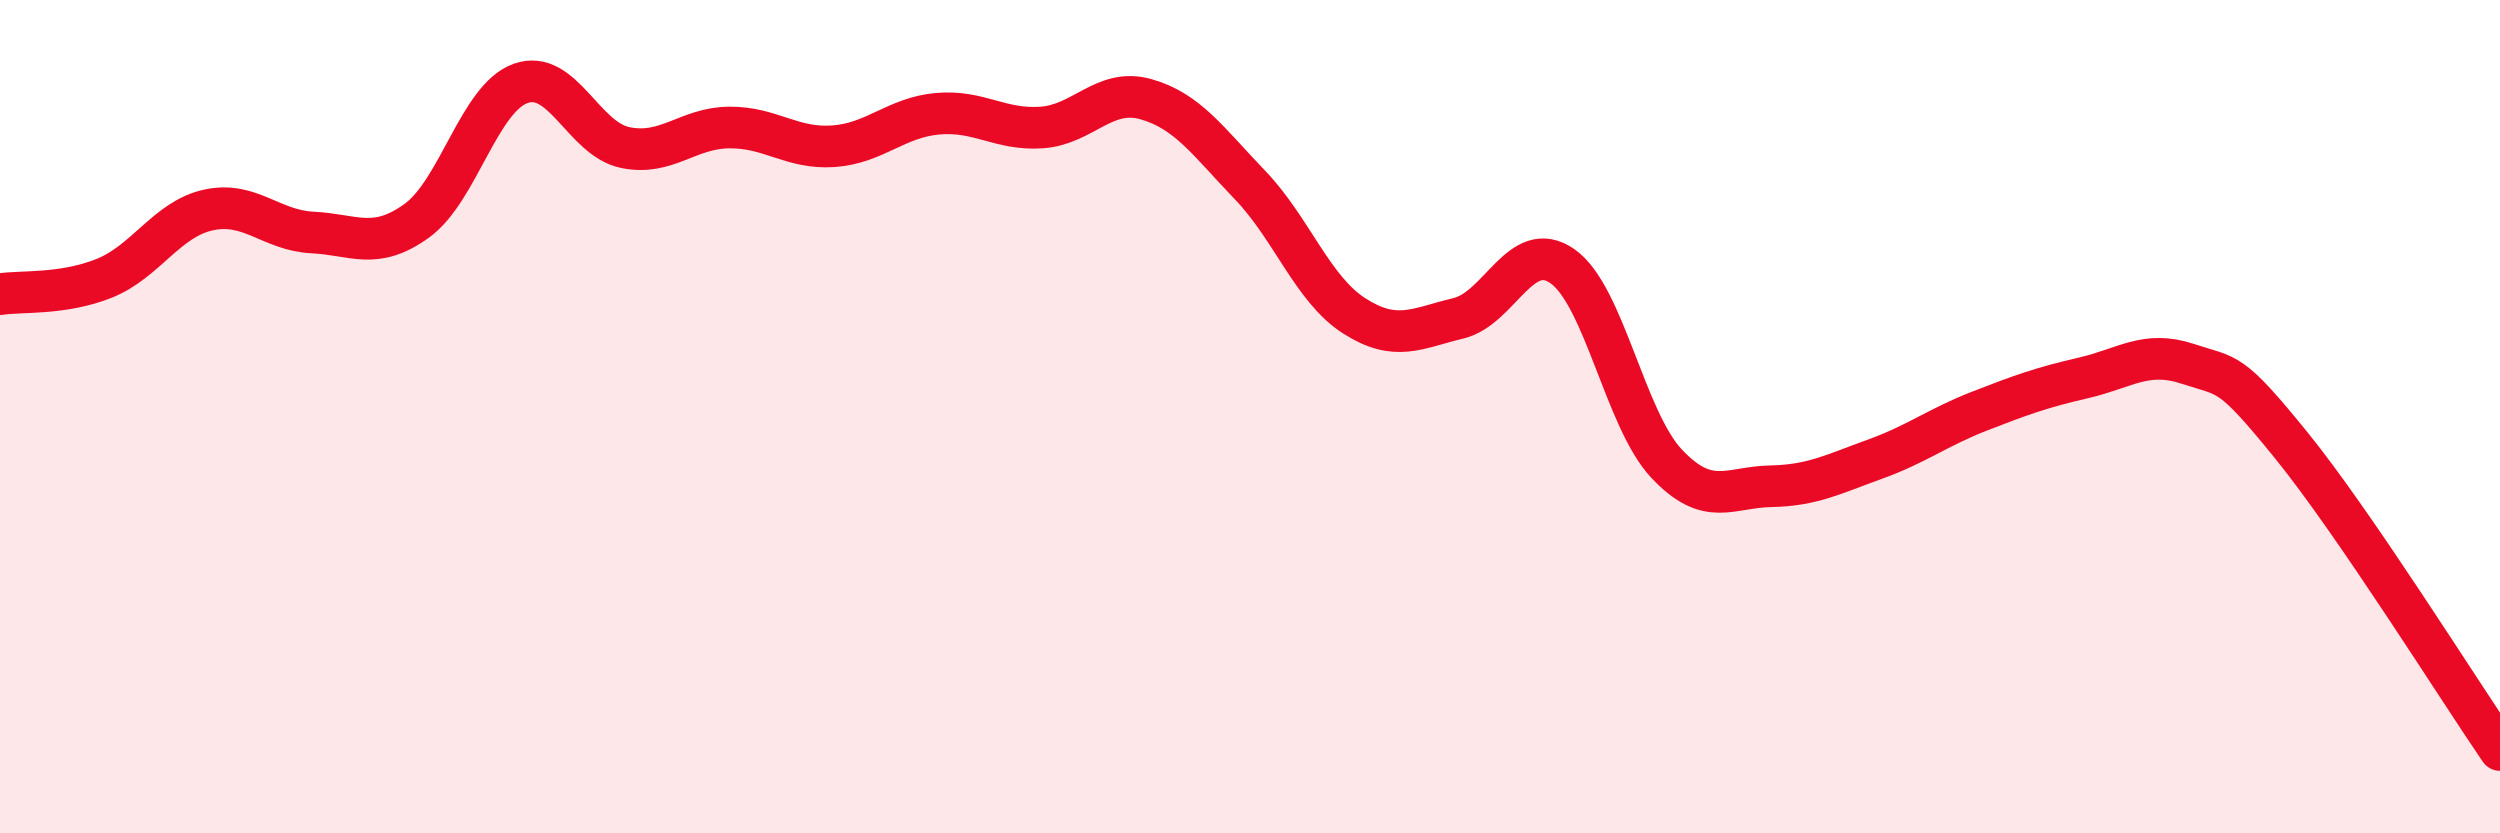
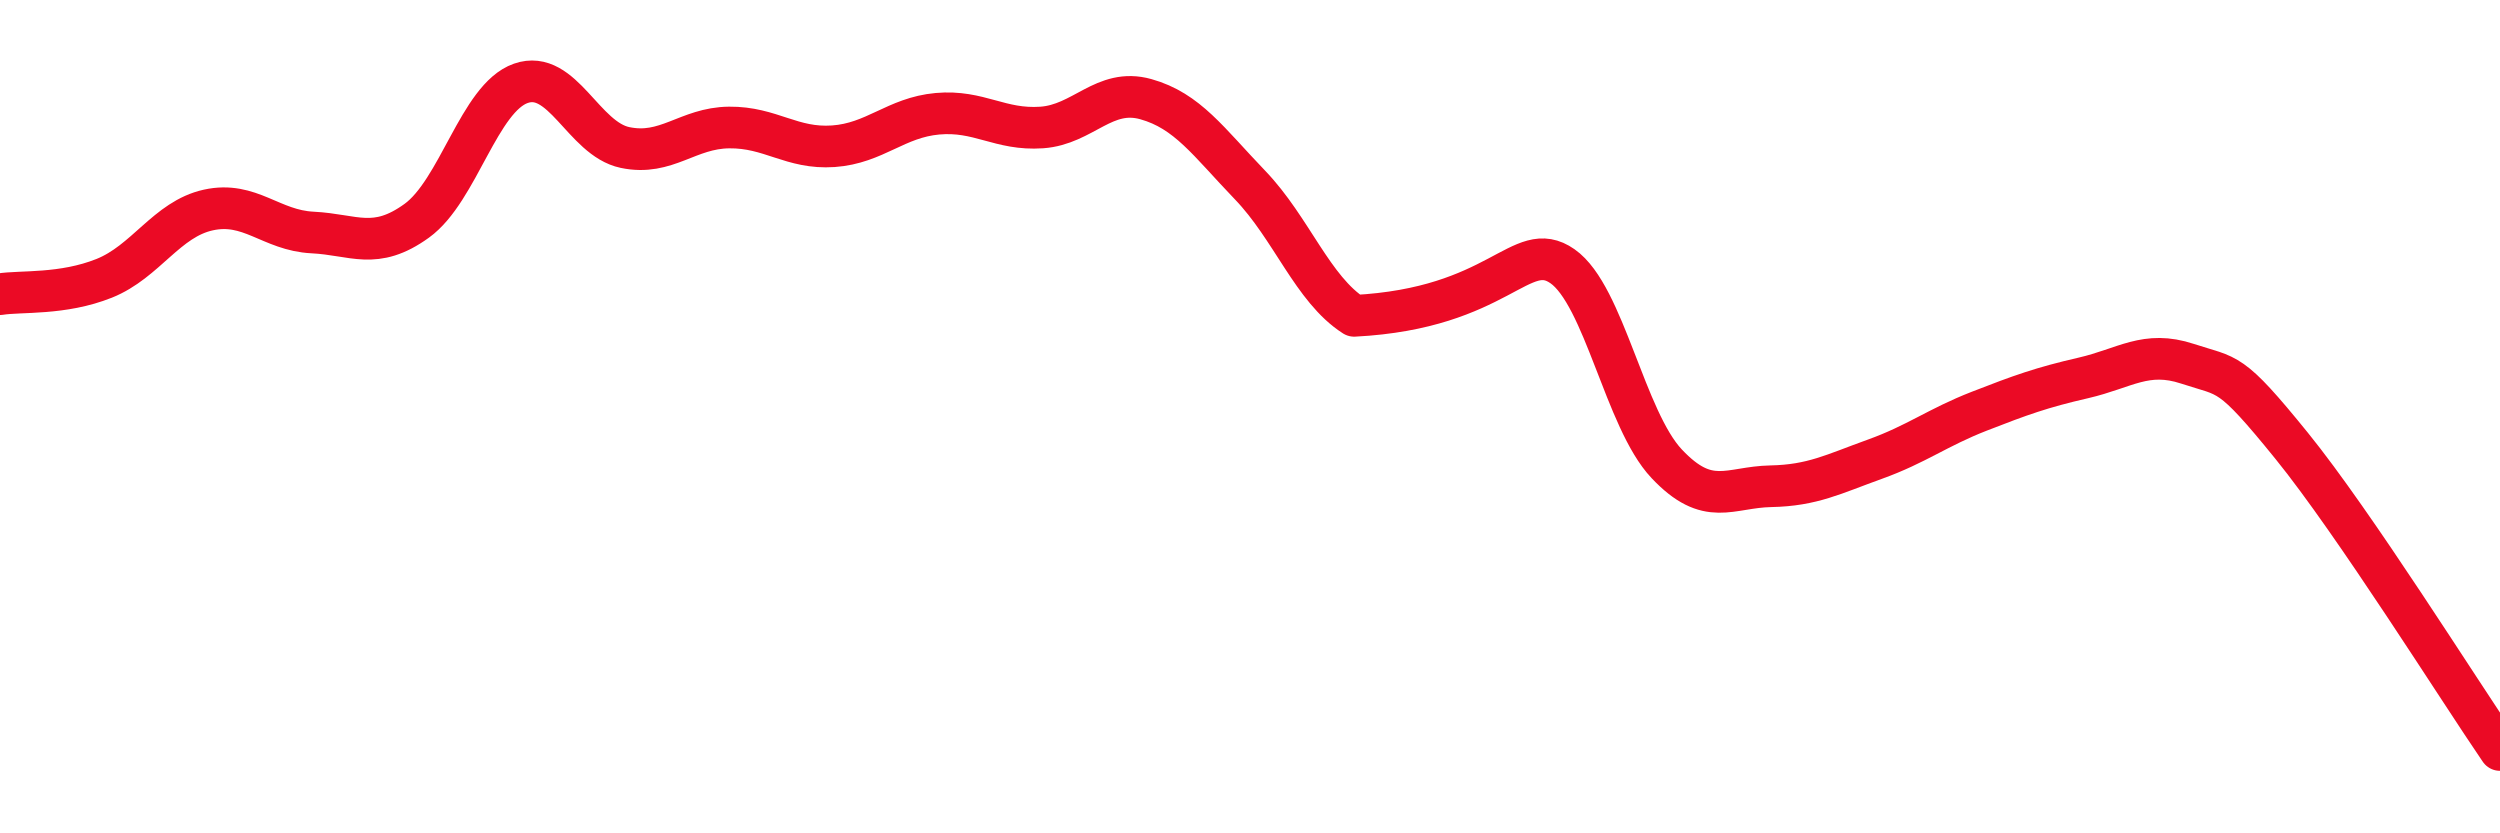
<svg xmlns="http://www.w3.org/2000/svg" width="60" height="20" viewBox="0 0 60 20">
-   <path d="M 0,7.06 C 0.5,6.98 1.5,7.08 2.5,6.68 C 3.5,6.28 4,5.26 5,5.04 C 6,4.82 6.5,5.53 7.5,5.58 C 8.5,5.63 9,6.02 10,5.3 C 11,4.58 11.5,2.35 12.5,2 C 13.5,1.65 14,3.33 15,3.54 C 16,3.75 16.5,3.07 17.5,3.06 C 18.5,3.05 19,3.58 20,3.51 C 21,3.44 21.5,2.82 22.5,2.73 C 23.5,2.64 24,3.13 25,3.06 C 26,2.99 26.5,2.1 27.5,2.38 C 28.5,2.66 29,3.4 30,4.44 C 31,5.48 31.5,6.94 32.5,7.58 C 33.5,8.22 34,7.88 35,7.64 C 36,7.4 36.5,5.69 37.5,6.39 C 38.5,7.09 39,10.07 40,11.13 C 41,12.19 41.5,11.69 42.5,11.67 C 43.5,11.65 44,11.38 45,11.02 C 46,10.66 46.5,10.26 47.5,9.87 C 48.5,9.48 49,9.3 50,9.07 C 51,8.84 51.5,8.4 52.5,8.73 C 53.5,9.06 53.5,8.85 55,10.7 C 56.5,12.55 59,16.54 60,18L60 20L0 20Z" fill="#EB0A25" opacity="0.1" stroke-linecap="round" stroke-linejoin="round" />
-   <path d="M 0,7.06 C 0.5,6.98 1.5,7.08 2.5,6.68 C 3.5,6.28 4,5.26 5,5.04 C 6,4.82 6.5,5.53 7.5,5.58 C 8.5,5.63 9,6.02 10,5.3 C 11,4.58 11.5,2.35 12.5,2 C 13.5,1.65 14,3.33 15,3.54 C 16,3.75 16.5,3.07 17.5,3.06 C 18.5,3.05 19,3.58 20,3.51 C 21,3.44 21.5,2.82 22.5,2.73 C 23.5,2.64 24,3.13 25,3.06 C 26,2.99 26.5,2.1 27.5,2.38 C 28.5,2.66 29,3.4 30,4.44 C 31,5.48 31.5,6.94 32.5,7.58 C 33.5,8.22 34,7.88 35,7.64 C 36,7.4 36.5,5.69 37.5,6.39 C 38.5,7.09 39,10.07 40,11.13 C 41,12.19 41.5,11.69 42.5,11.67 C 43.5,11.65 44,11.38 45,11.02 C 46,10.66 46.5,10.26 47.5,9.87 C 48.5,9.48 49,9.3 50,9.07 C 51,8.84 51.5,8.4 52.5,8.73 C 53.5,9.06 53.5,8.85 55,10.7 C 56.5,12.55 59,16.54 60,18" stroke="#EB0A25" stroke-width="1" fill="none" stroke-linecap="round" stroke-linejoin="round" />
+   <path d="M 0,7.06 C 0.5,6.98 1.5,7.08 2.5,6.68 C 3.5,6.28 4,5.26 5,5.04 C 6,4.82 6.5,5.53 7.5,5.58 C 8.5,5.63 9,6.02 10,5.3 C 11,4.58 11.5,2.35 12.5,2 C 13.5,1.65 14,3.33 15,3.54 C 16,3.75 16.5,3.07 17.5,3.06 C 18.5,3.05 19,3.58 20,3.51 C 21,3.44 21.5,2.82 22.5,2.73 C 23.5,2.64 24,3.13 25,3.06 C 26,2.99 26.5,2.1 27.5,2.38 C 28.5,2.66 29,3.4 30,4.44 C 31,5.48 31.5,6.94 32.5,7.58 C 36,7.4 36.5,5.69 37.5,6.39 C 38.5,7.09 39,10.07 40,11.13 C 41,12.19 41.5,11.69 42.5,11.67 C 43.5,11.65 44,11.38 45,11.02 C 46,10.66 46.5,10.26 47.5,9.87 C 48.5,9.48 49,9.3 50,9.07 C 51,8.84 51.5,8.4 52.5,8.73 C 53.5,9.06 53.5,8.85 55,10.7 C 56.5,12.55 59,16.54 60,18" stroke="#EB0A25" stroke-width="1" fill="none" stroke-linecap="round" stroke-linejoin="round" />
</svg>